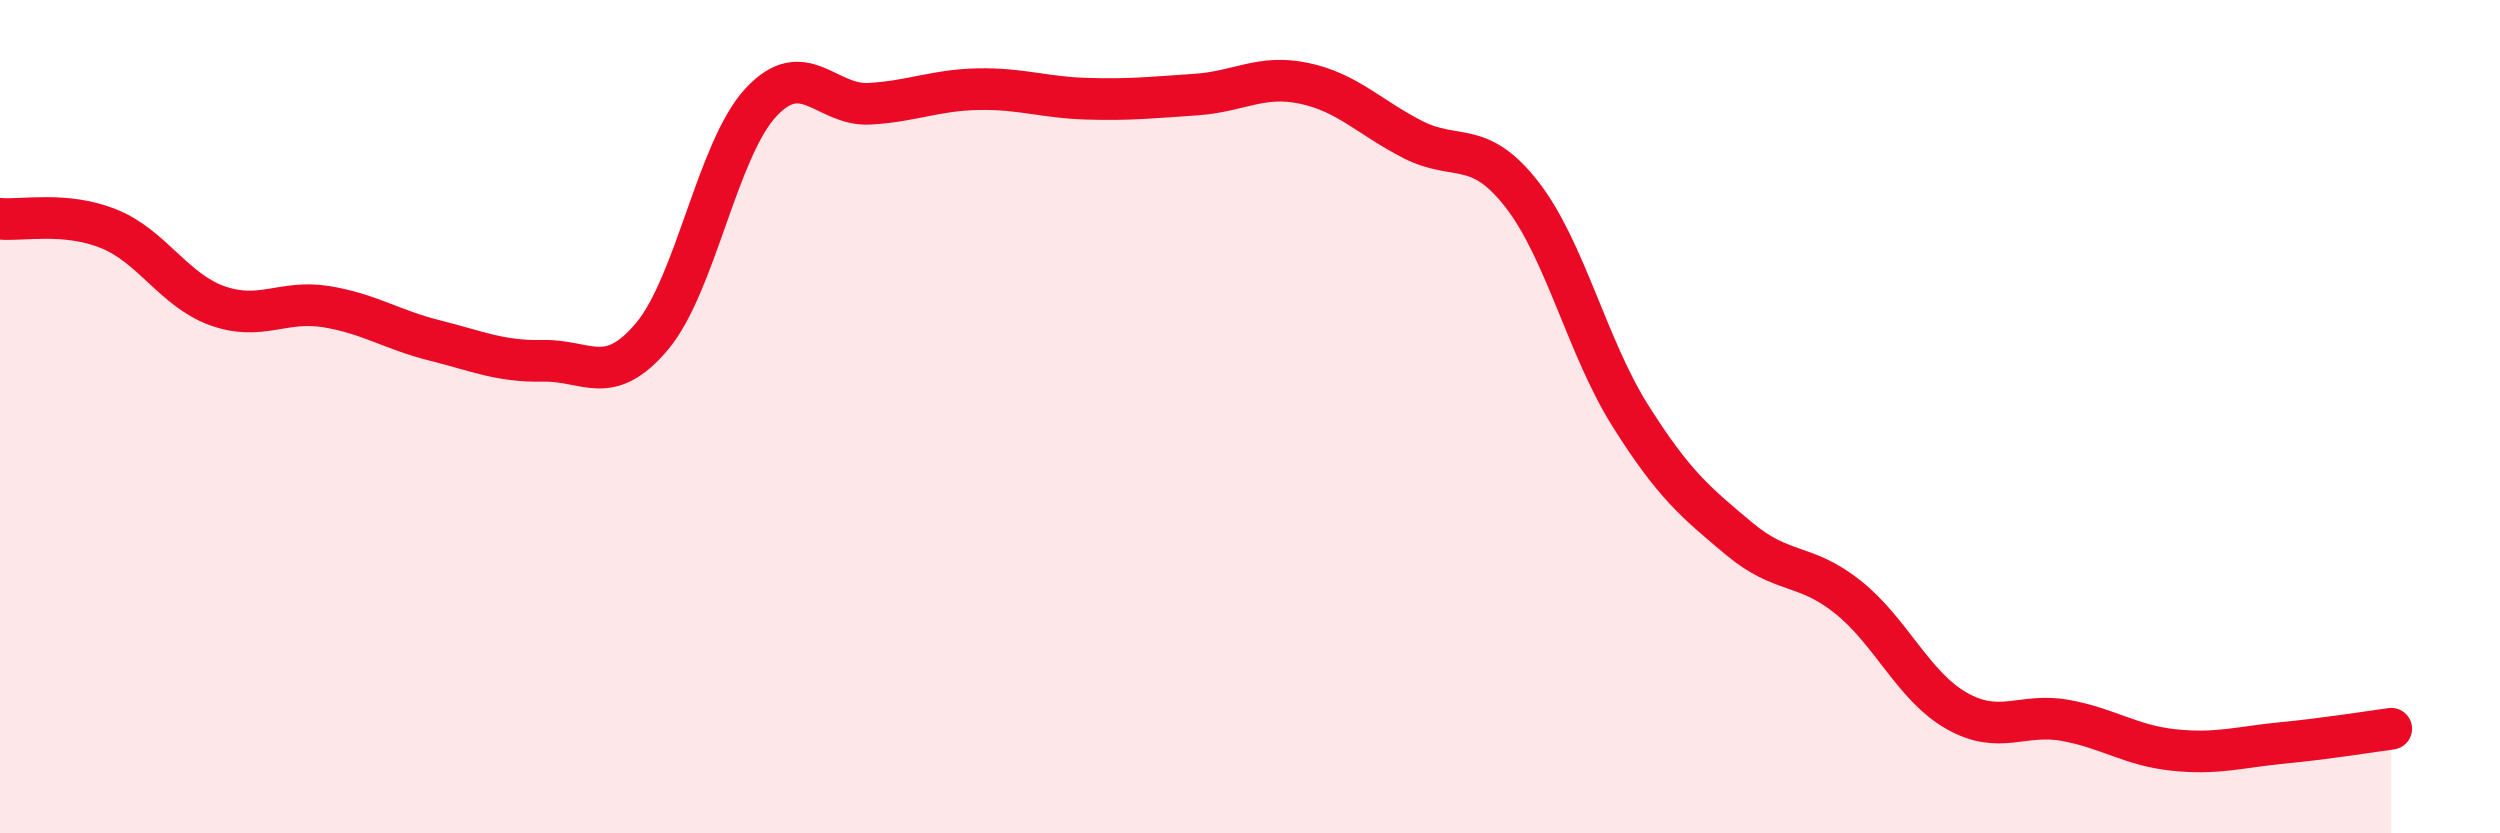
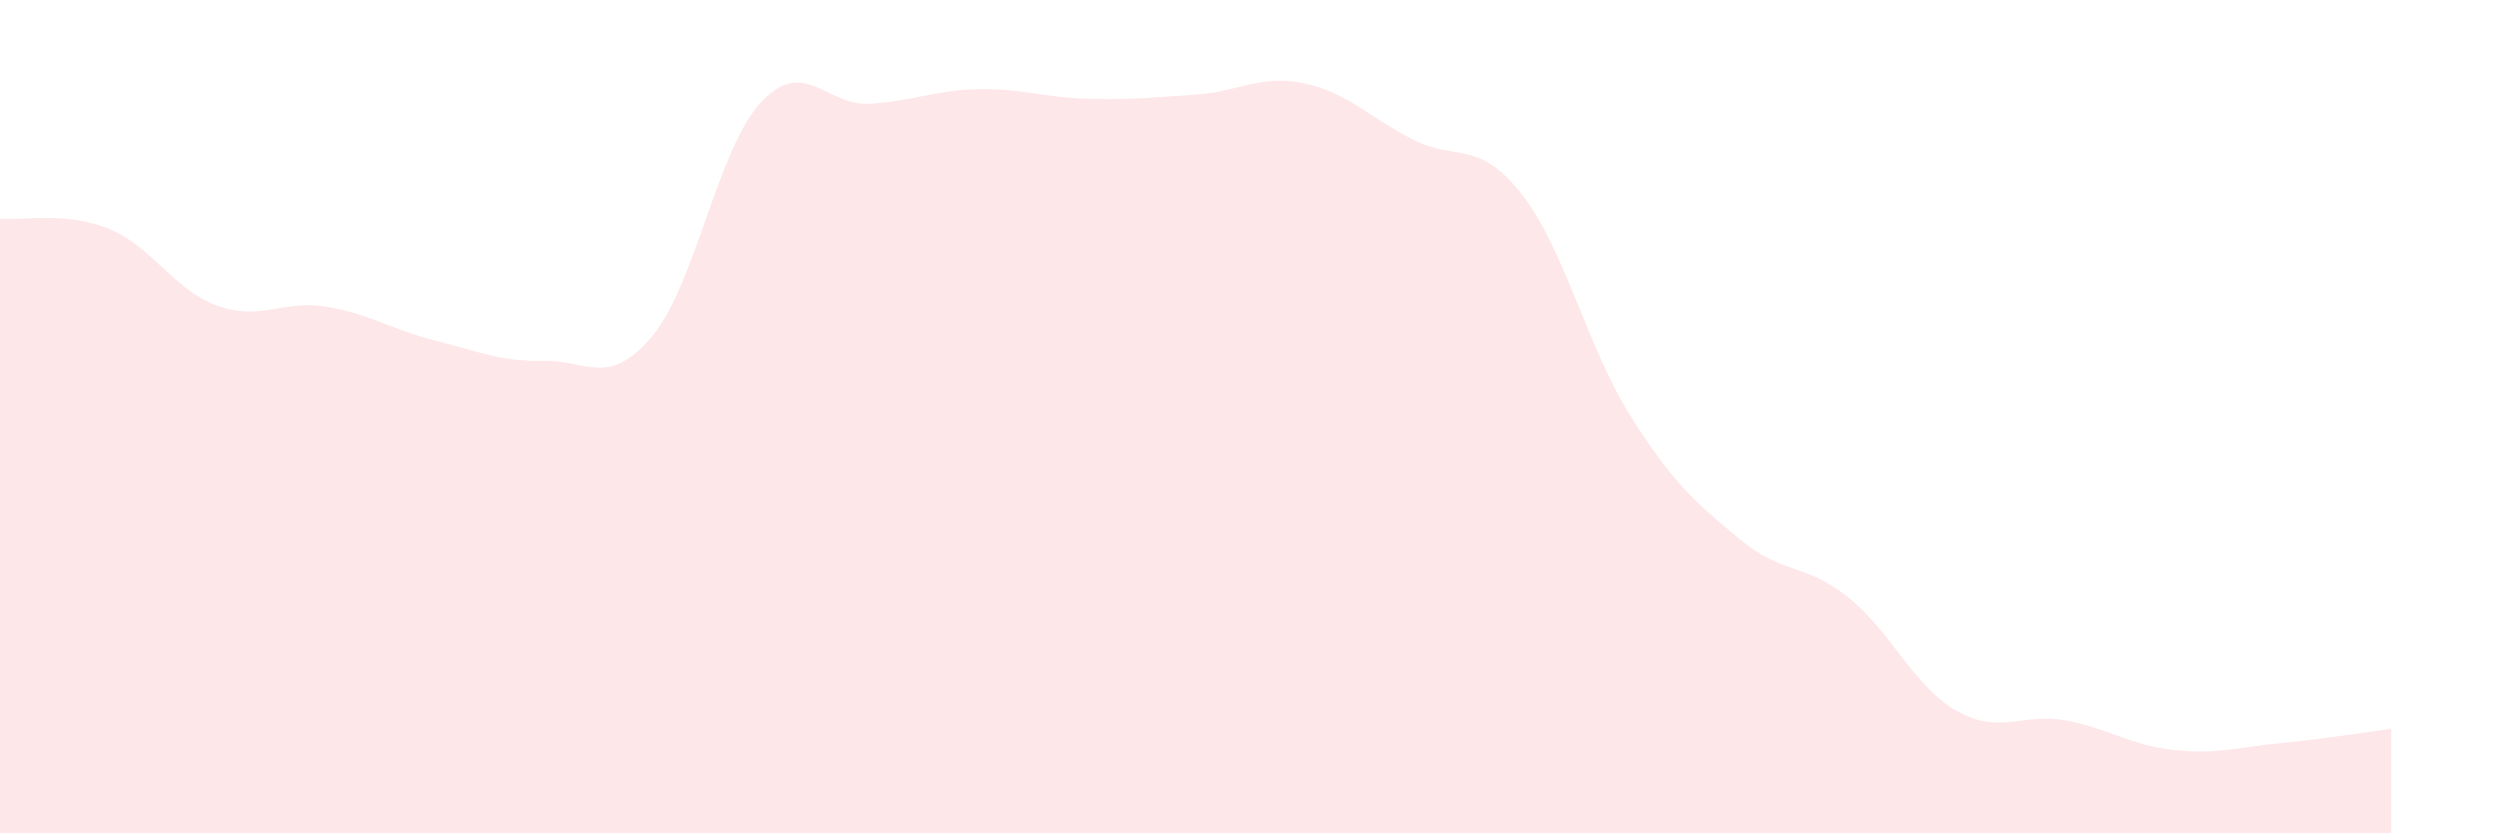
<svg xmlns="http://www.w3.org/2000/svg" width="60" height="20" viewBox="0 0 60 20">
  <path d="M 0,5.25 C 0.52,5.3 1.57,5.07 2.61,5.49 C 3.65,5.91 4.18,6.97 5.22,7.34 C 6.26,7.71 6.79,7.19 7.83,7.36 C 8.87,7.53 9.39,7.91 10.43,8.17 C 11.47,8.43 12,8.68 13.04,8.66 C 14.08,8.64 14.61,9.31 15.65,8.07 C 16.69,6.83 17.22,3.58 18.26,2.46 C 19.3,1.34 19.83,2.55 20.87,2.49 C 21.91,2.43 22.44,2.16 23.48,2.14 C 24.52,2.12 25.05,2.34 26.09,2.37 C 27.13,2.4 27.66,2.34 28.7,2.27 C 29.74,2.2 30.26,1.78 31.3,2 C 32.34,2.22 32.87,2.82 33.91,3.35 C 34.95,3.88 35.48,3.33 36.52,4.66 C 37.56,5.99 38.09,8.33 39.13,9.98 C 40.17,11.63 40.7,12.06 41.74,12.93 C 42.78,13.8 43.31,13.5 44.35,14.33 C 45.39,15.16 45.92,16.47 46.96,17.06 C 48,17.65 48.53,17.1 49.57,17.29 C 50.61,17.48 51.13,17.89 52.17,18 C 53.21,18.11 53.74,17.93 54.78,17.83 C 55.82,17.73 56.87,17.56 57.39,17.49L57.39 20L0 20Z" fill="#EB0A25" opacity="0.1" stroke-linecap="round" stroke-linejoin="round" />
-   <path d="M 0,5.25 C 0.52,5.3 1.57,5.07 2.61,5.49 C 3.65,5.91 4.18,6.97 5.22,7.34 C 6.26,7.71 6.79,7.19 7.83,7.36 C 8.87,7.53 9.39,7.91 10.43,8.17 C 11.47,8.43 12,8.68 13.04,8.66 C 14.08,8.64 14.61,9.31 15.65,8.07 C 16.69,6.83 17.22,3.58 18.26,2.46 C 19.3,1.34 19.83,2.55 20.87,2.49 C 21.91,2.43 22.44,2.16 23.48,2.14 C 24.52,2.12 25.05,2.34 26.09,2.37 C 27.13,2.4 27.66,2.34 28.7,2.27 C 29.74,2.2 30.26,1.78 31.3,2 C 32.34,2.22 32.87,2.82 33.91,3.35 C 34.95,3.88 35.48,3.33 36.52,4.66 C 37.56,5.99 38.09,8.33 39.13,9.98 C 40.17,11.63 40.7,12.06 41.74,12.93 C 42.78,13.8 43.31,13.5 44.35,14.33 C 45.39,15.16 45.92,16.47 46.96,17.06 C 48,17.65 48.53,17.1 49.57,17.29 C 50.61,17.48 51.13,17.89 52.17,18 C 53.21,18.11 53.74,17.93 54.78,17.83 C 55.82,17.73 56.87,17.56 57.39,17.49" stroke="#EB0A25" stroke-width="1" fill="none" stroke-linecap="round" stroke-linejoin="round" />
</svg>